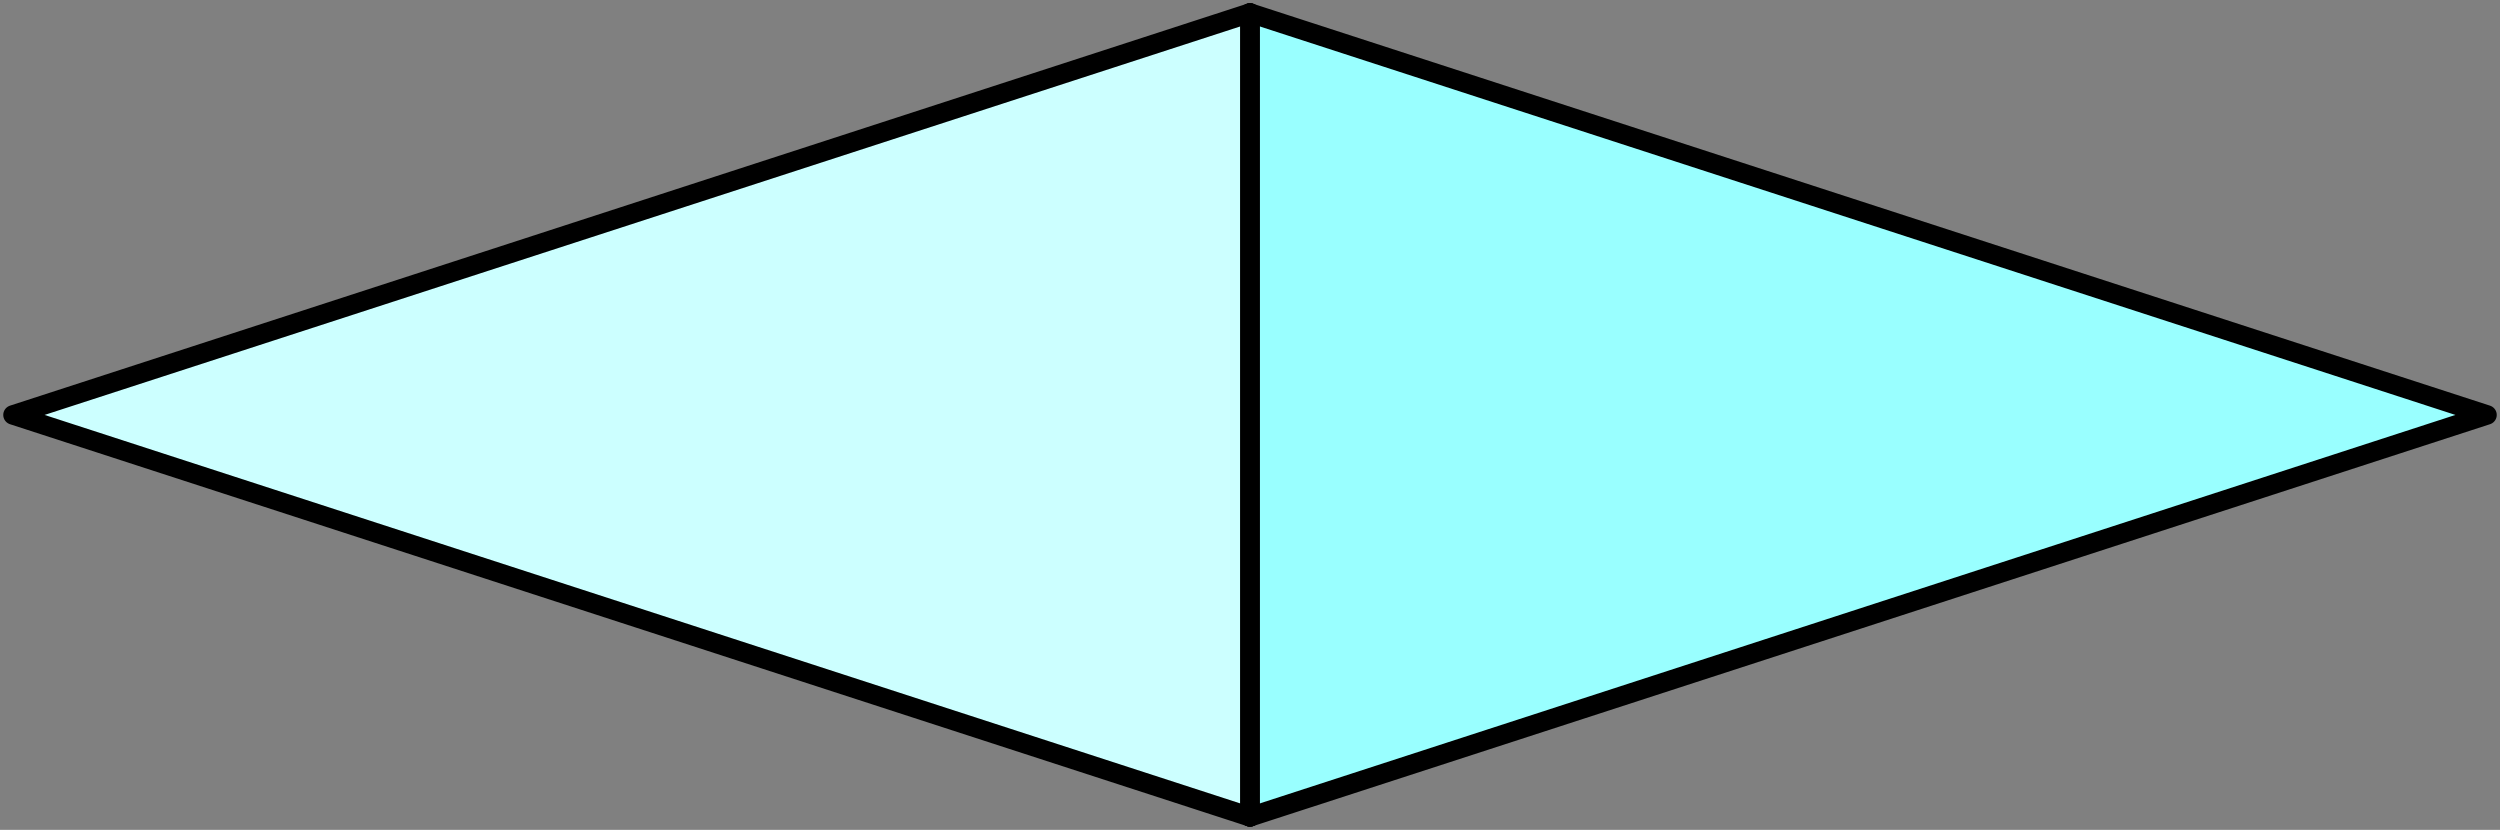
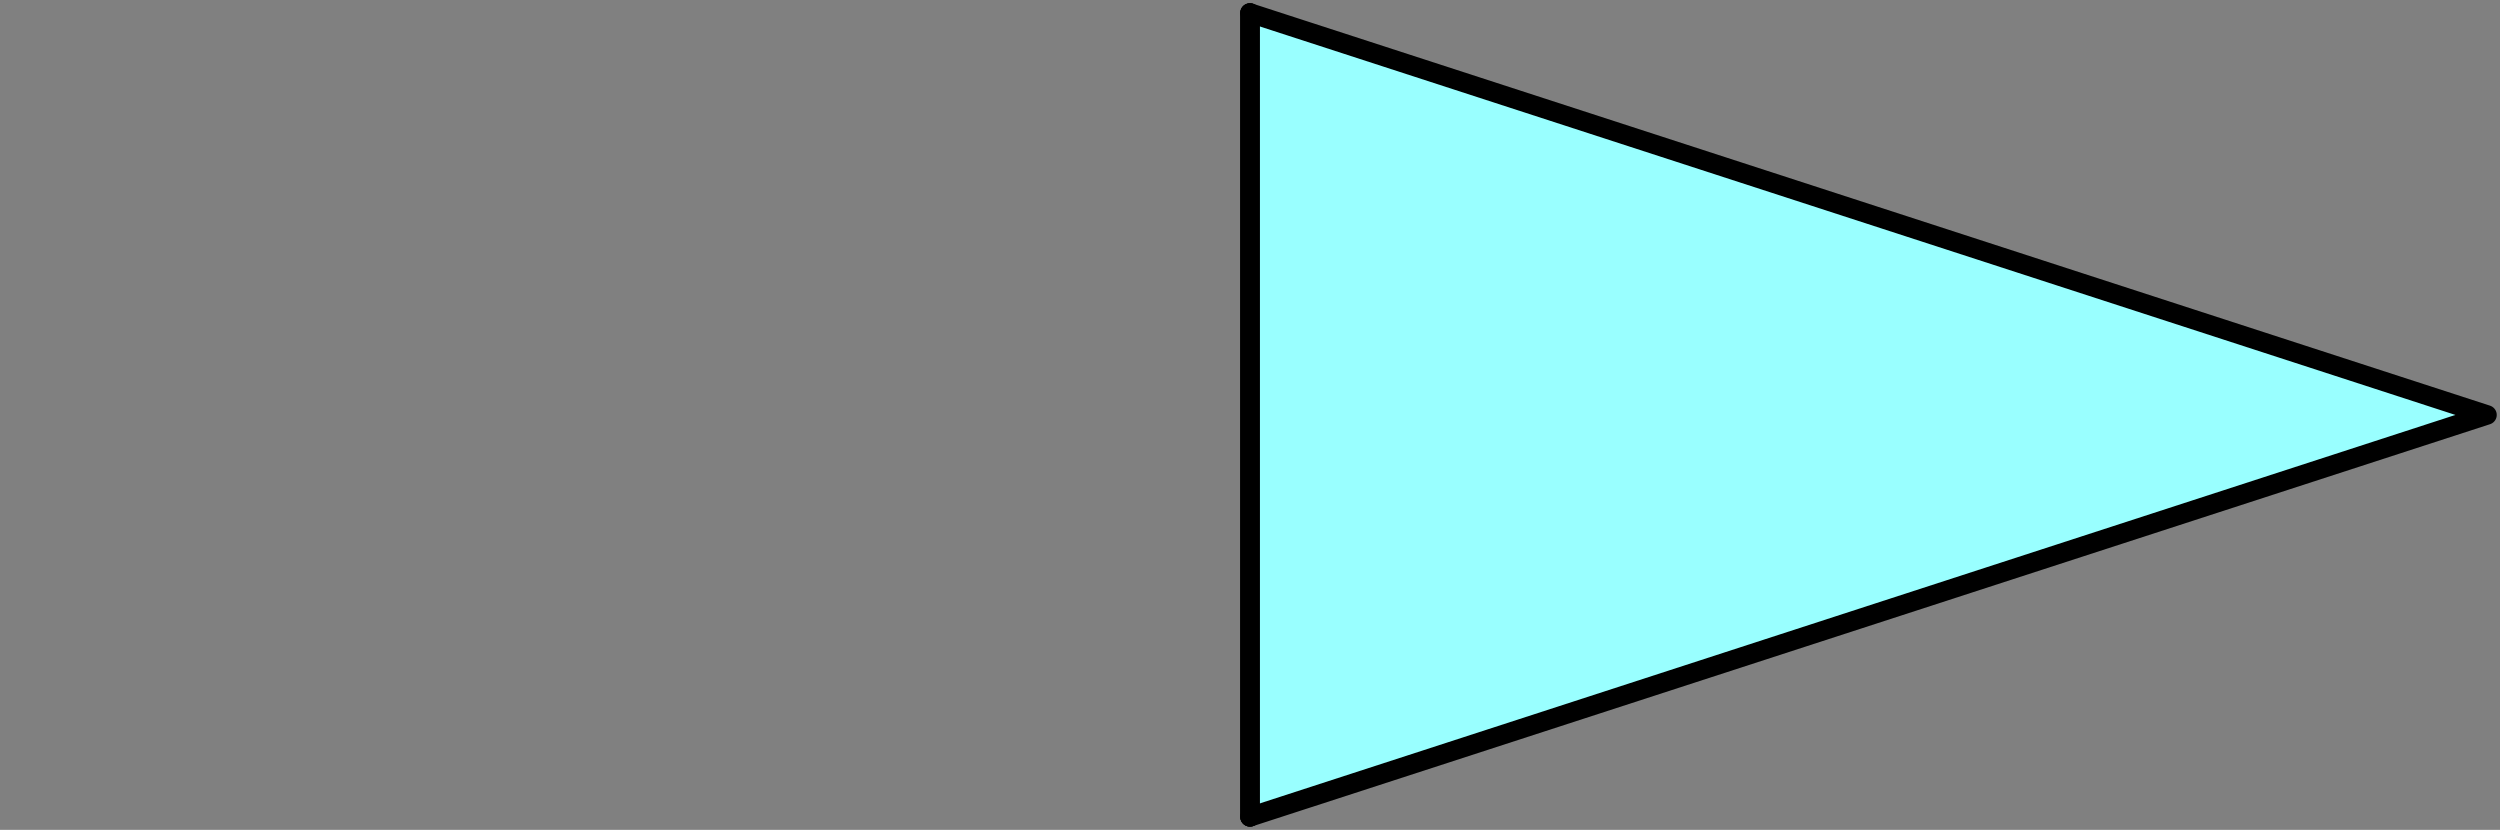
<svg xmlns="http://www.w3.org/2000/svg" version="1.1" width="192.211" height="63.803">
  <rect width="100%" height="100%" fill="#808080" stroke="none" />
  <style type="text/css">
path { fill: none; stroke-width: 1.5; stroke-linejoin: round; stroke-linecap: round; }
.fill { stroke: none; }
.outline { stroke: black; }
.targetrect { stroke: black; stroke-width: 5; stroke-opacity: 0.7; }
.al { fill: #ccffff }
.ar { fill: #99ffff }
.ol { fill: #ccccff }
.or { fill: #9999ff }
.af { stroke: black }
.of { stroke: black }
</style>
-   <path class="fill al" d="M 96.106 62.803 L 1.0 31.902 L 96.106 1.0" />
  <path class="fill ar" d="M 96.106 62.803 L 191.211 31.902 L 96.106 1.0" />
  <path class="af" d="M 96.106 1.0 L 96.106 62.803" />
-   <path class="af" d="M 96.106 1.0 L 96.106 62.803" />
-   <path class="outline" d="M 96.106 62.803 L 1.0 31.902 L 96.106 1.0" />
+   <path class="outline" d="M 96.106 62.803 L 96.106 1.0" />
  <path class="outline" d="M 96.106 62.803 L 191.211 31.902 L 96.106 1.0" />
</svg>